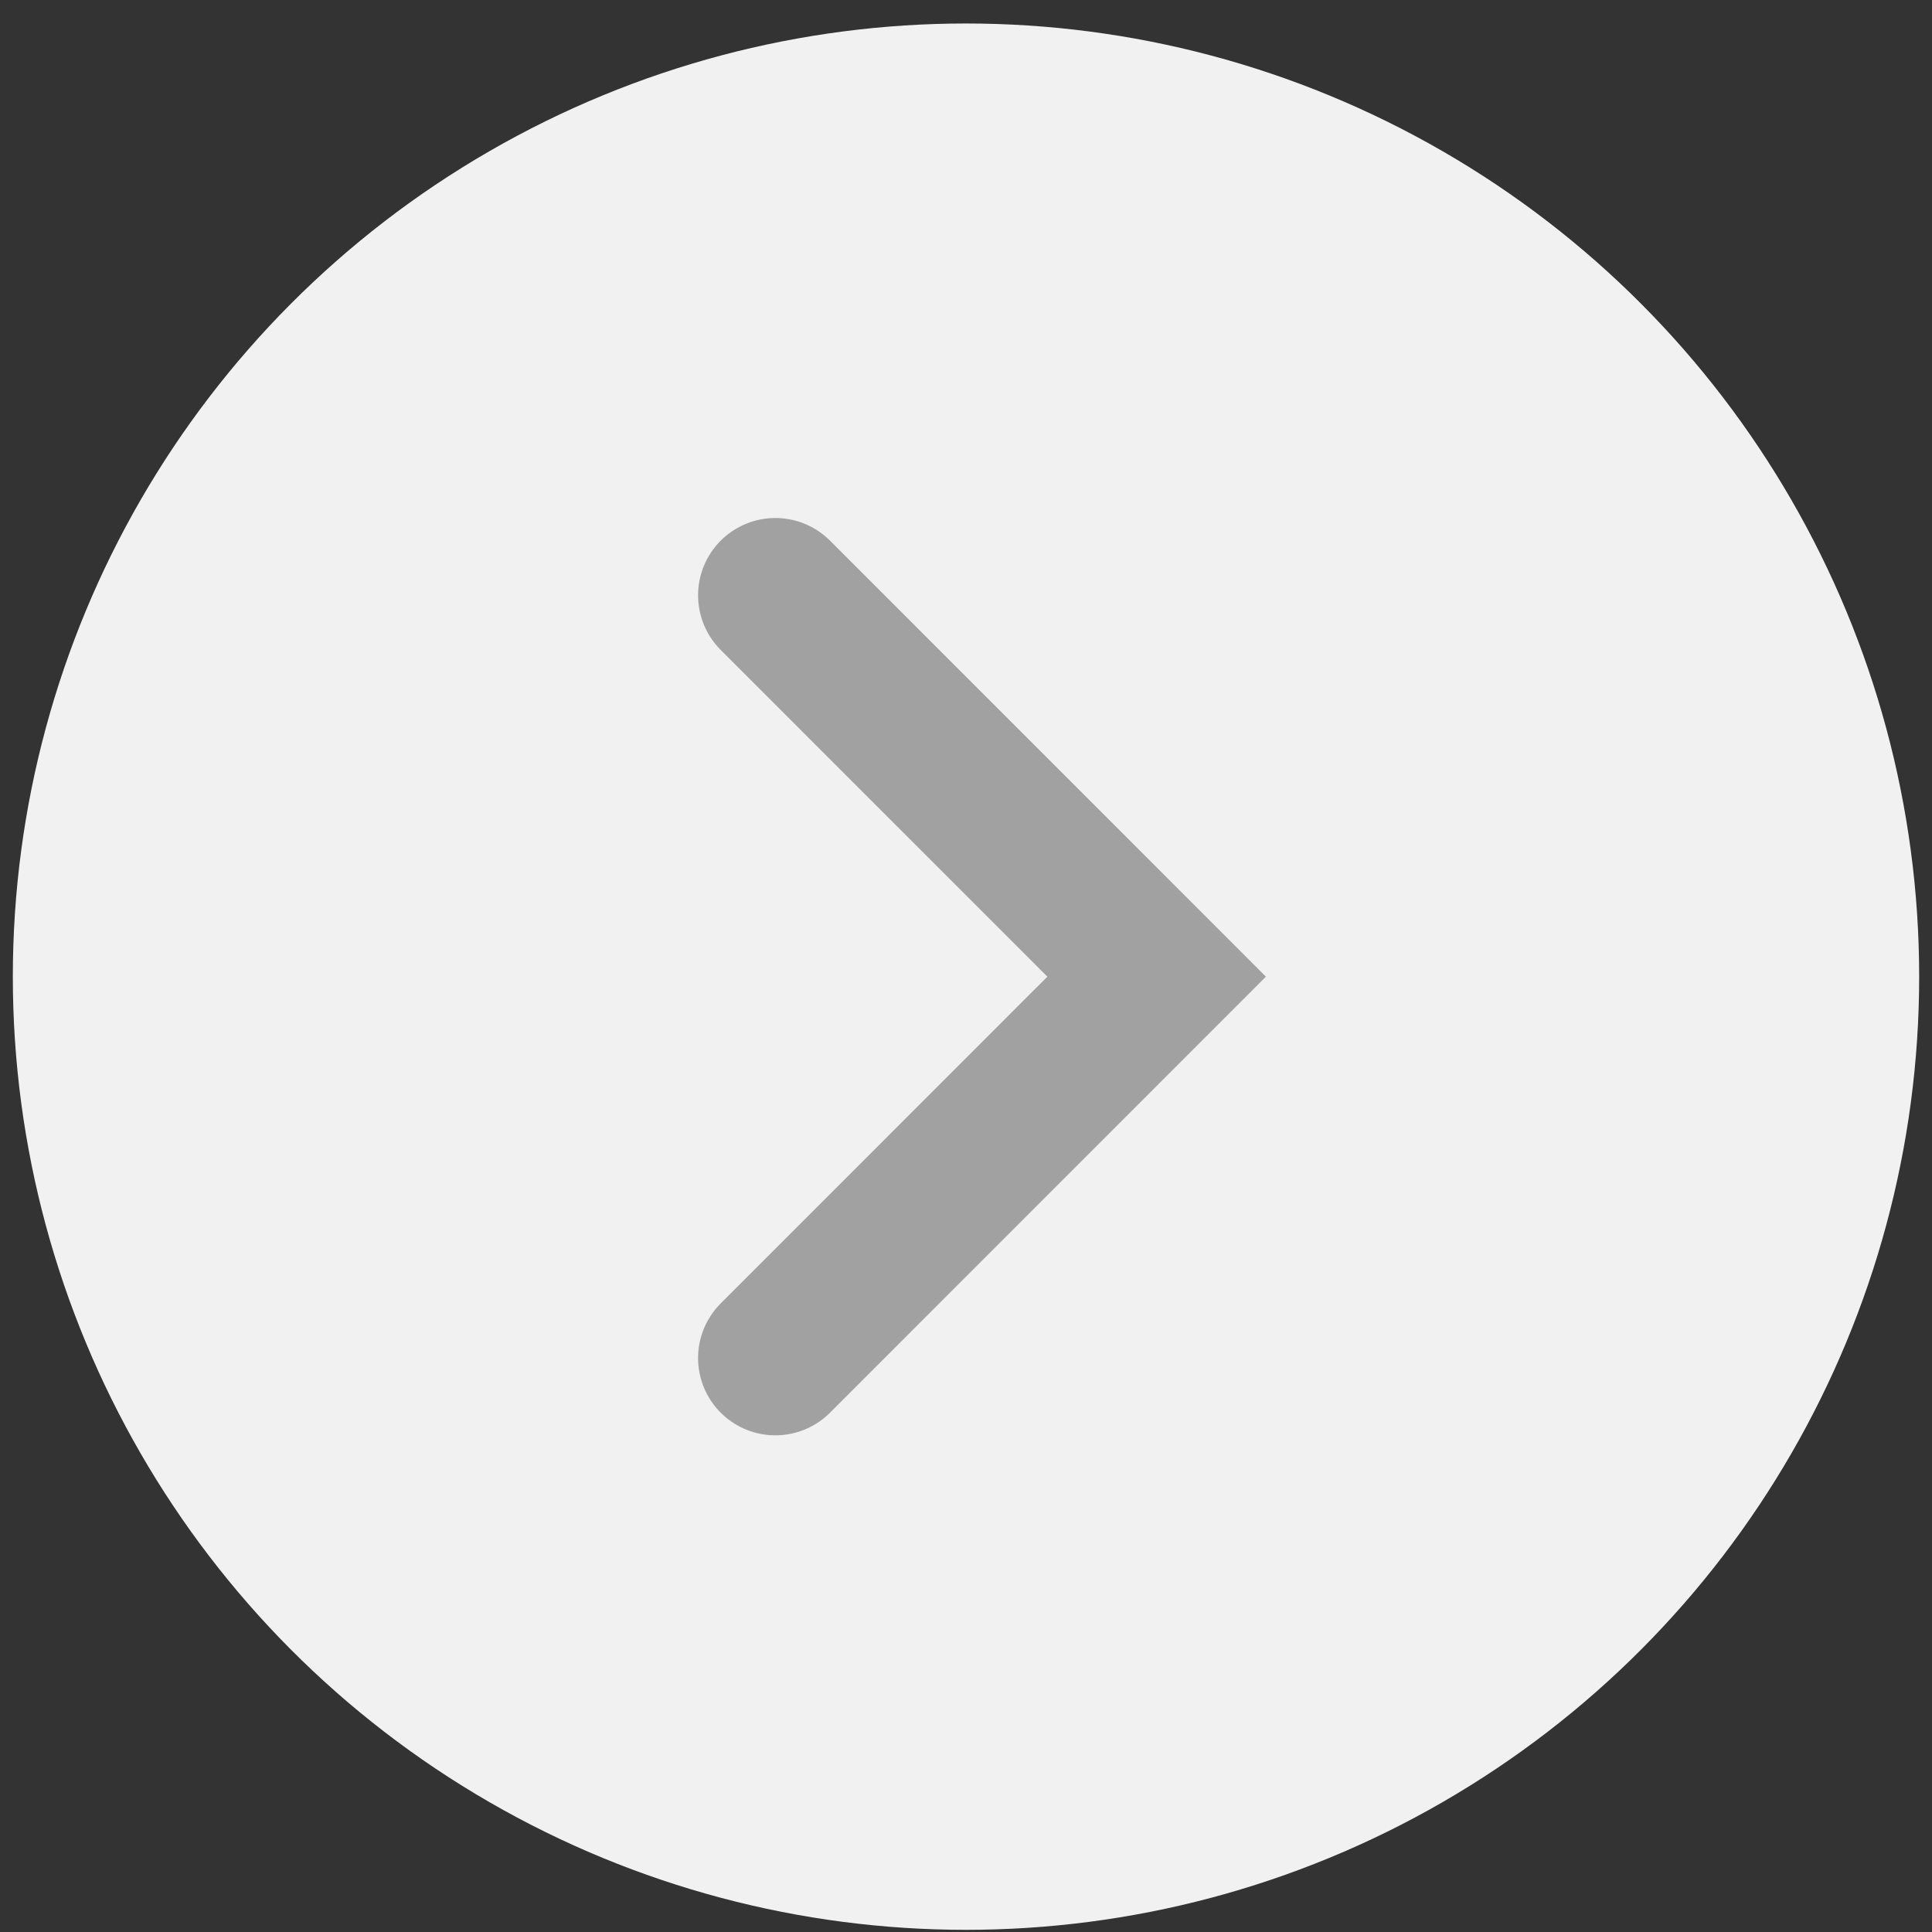
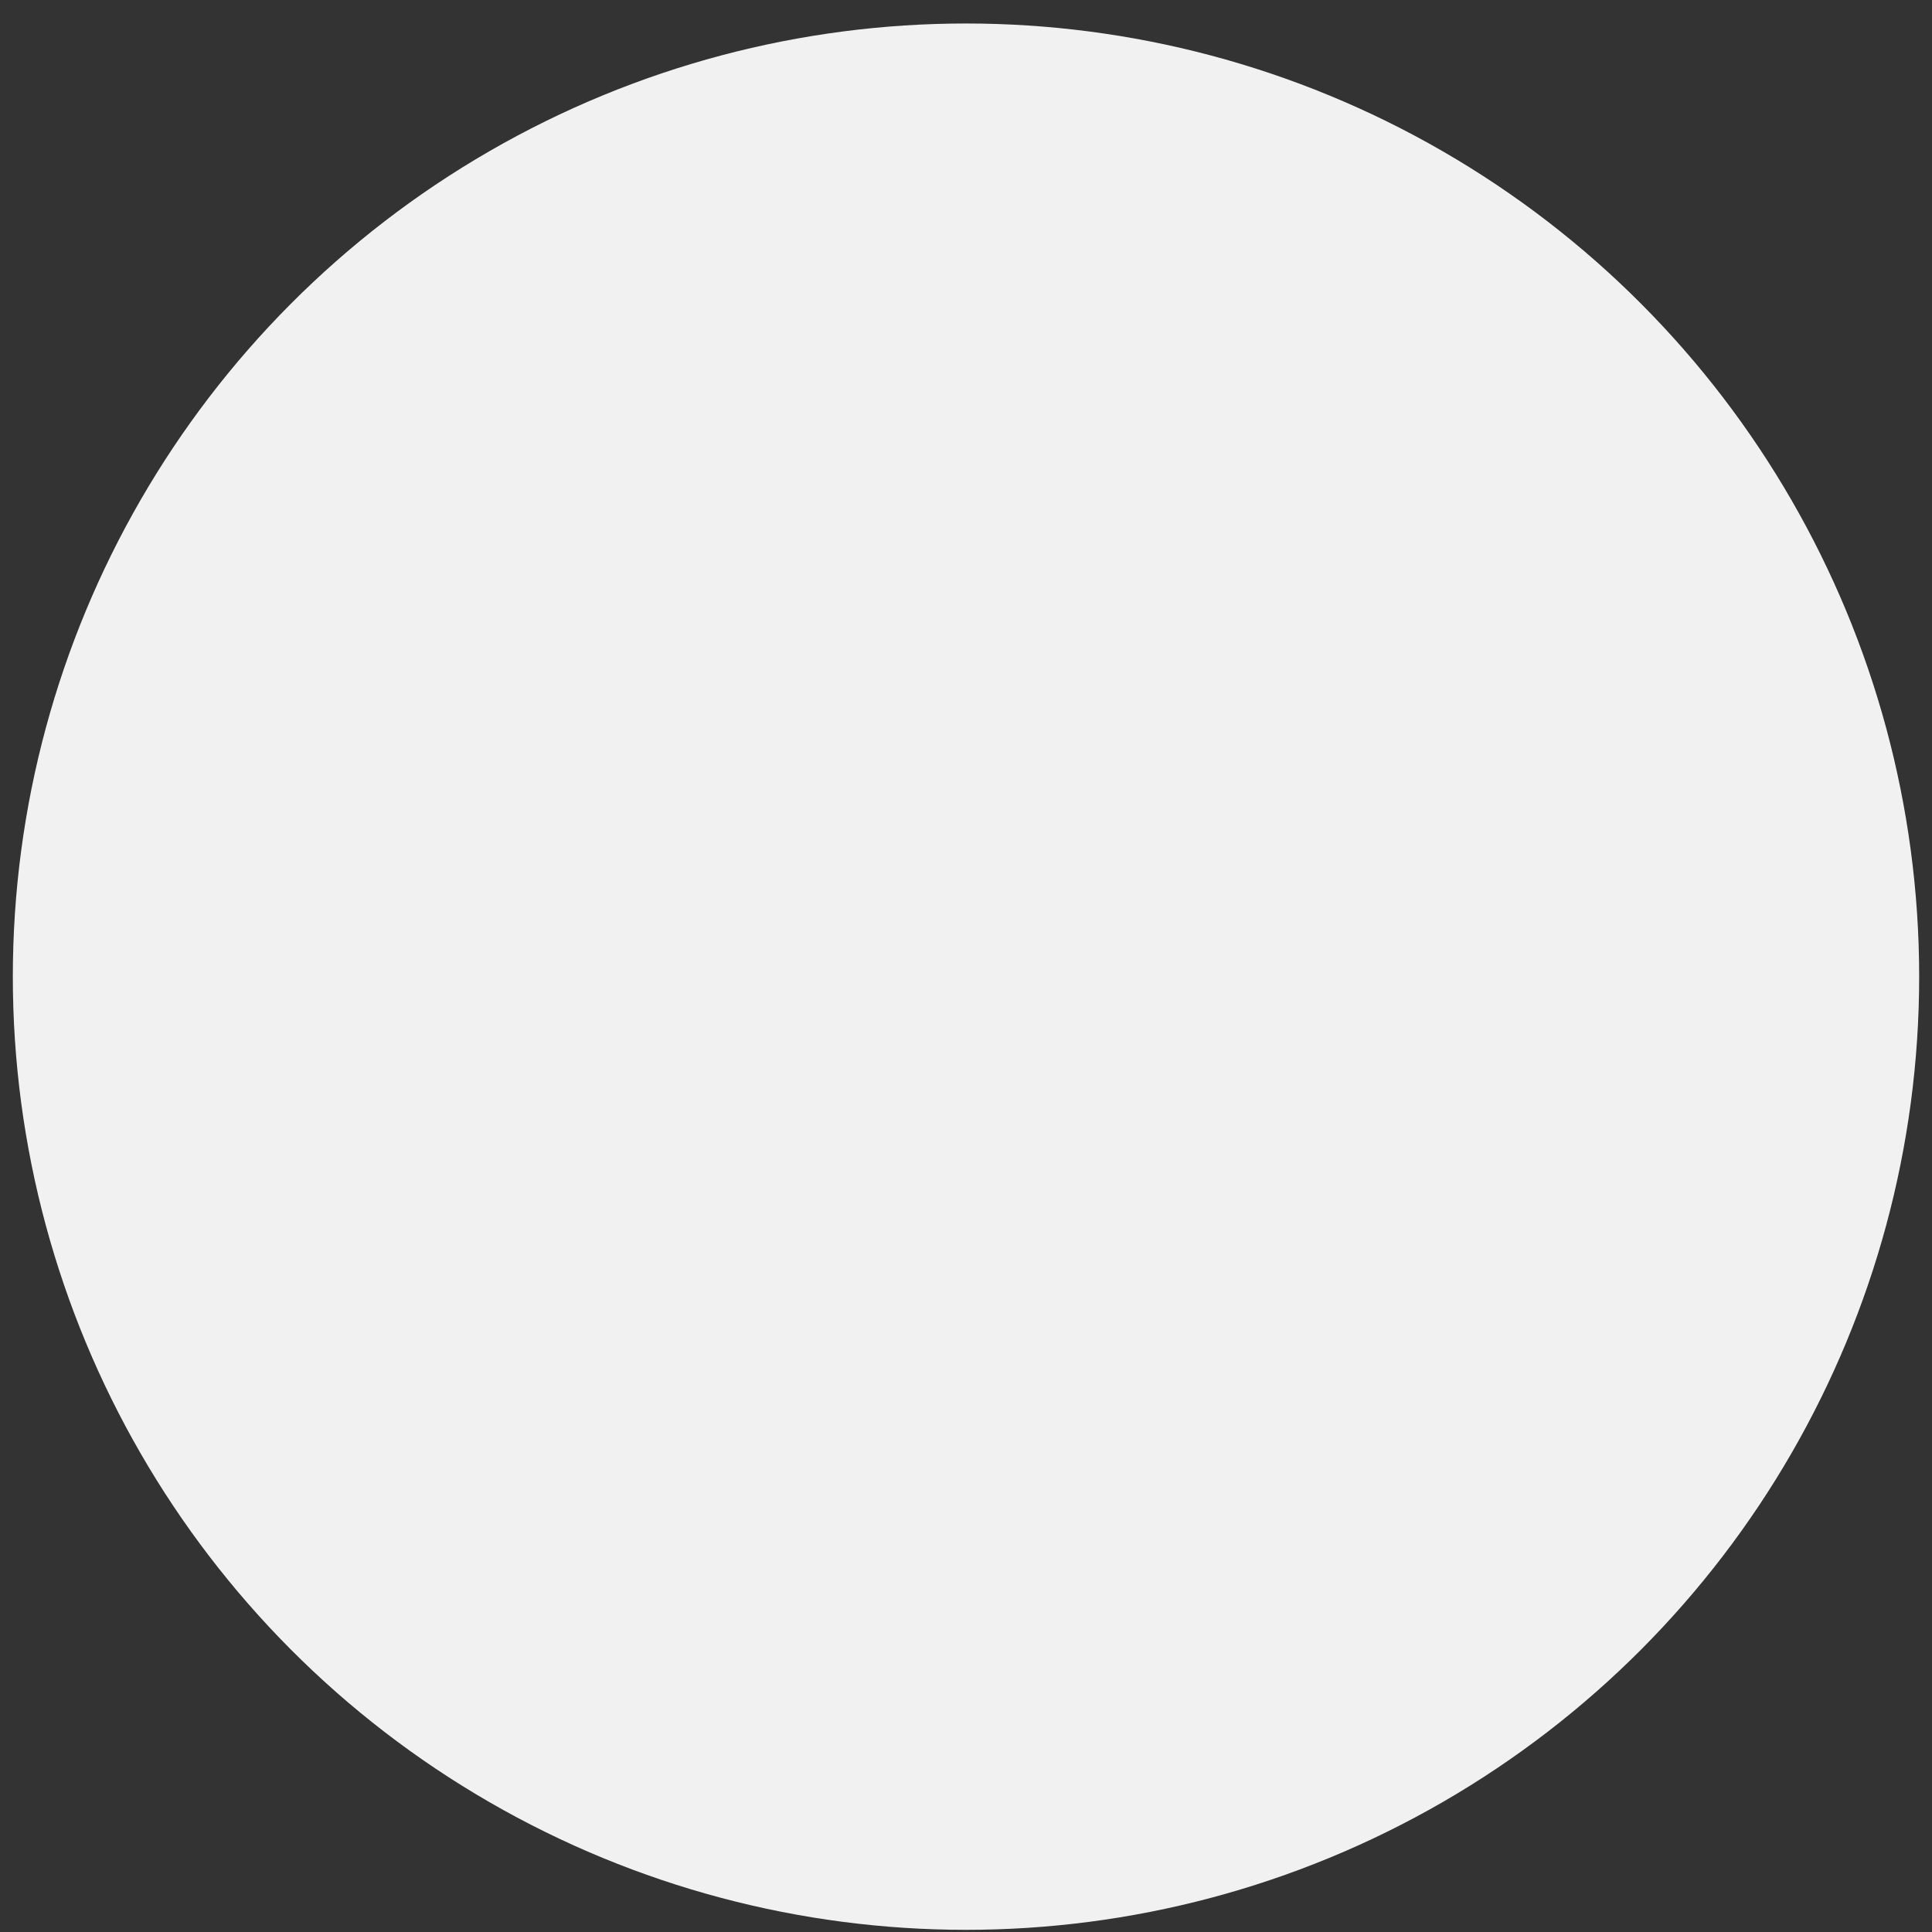
<svg xmlns="http://www.w3.org/2000/svg" viewBox="0 0 250 250">
  <rect x="0" y="0" width="250" height="250" fill="#333333" stroke="none" />
  <g id="Layer_25" data-name="Layer 25">
    <circle cx="125" cy="126.38" r="123.34" fill="#f1f1f1" />
-     <polyline points="100.33 77.03 149.67 126.38 100.33 175.73" fill="none" stroke="#a1a1a1" stroke-linecap="round" stroke-miterlimit="10" stroke-width="20" />
  </g>
</svg>